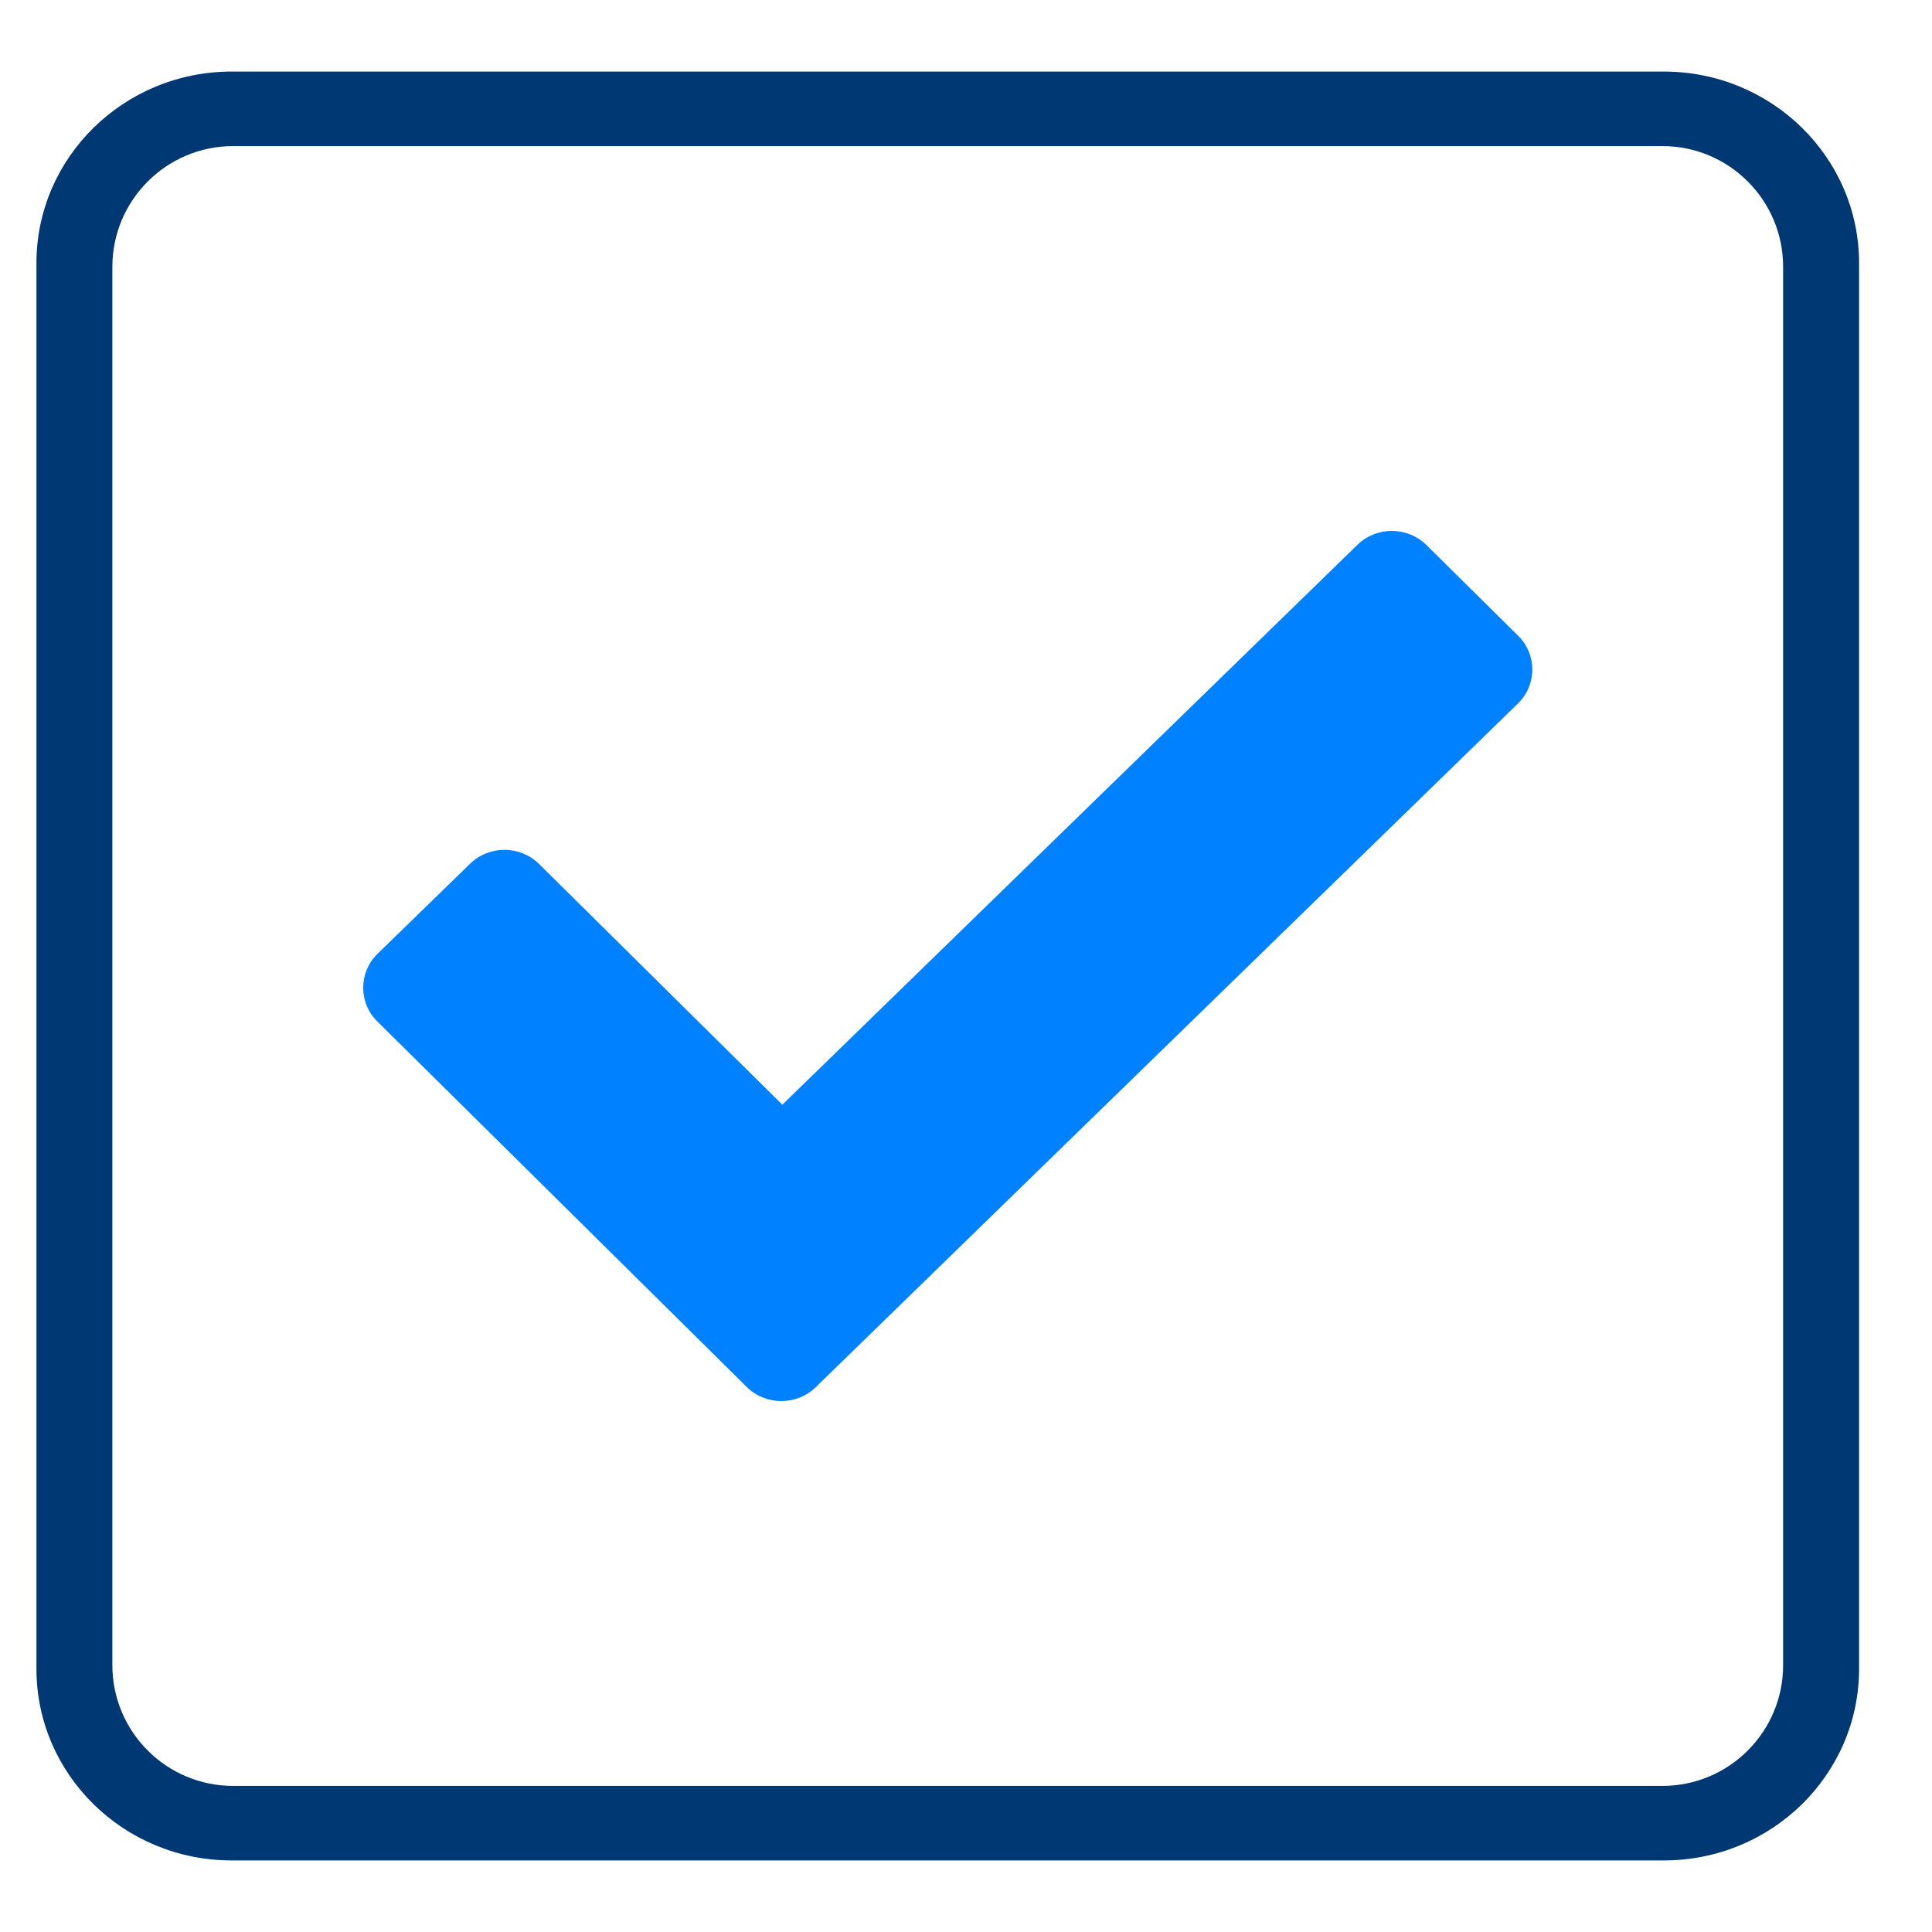
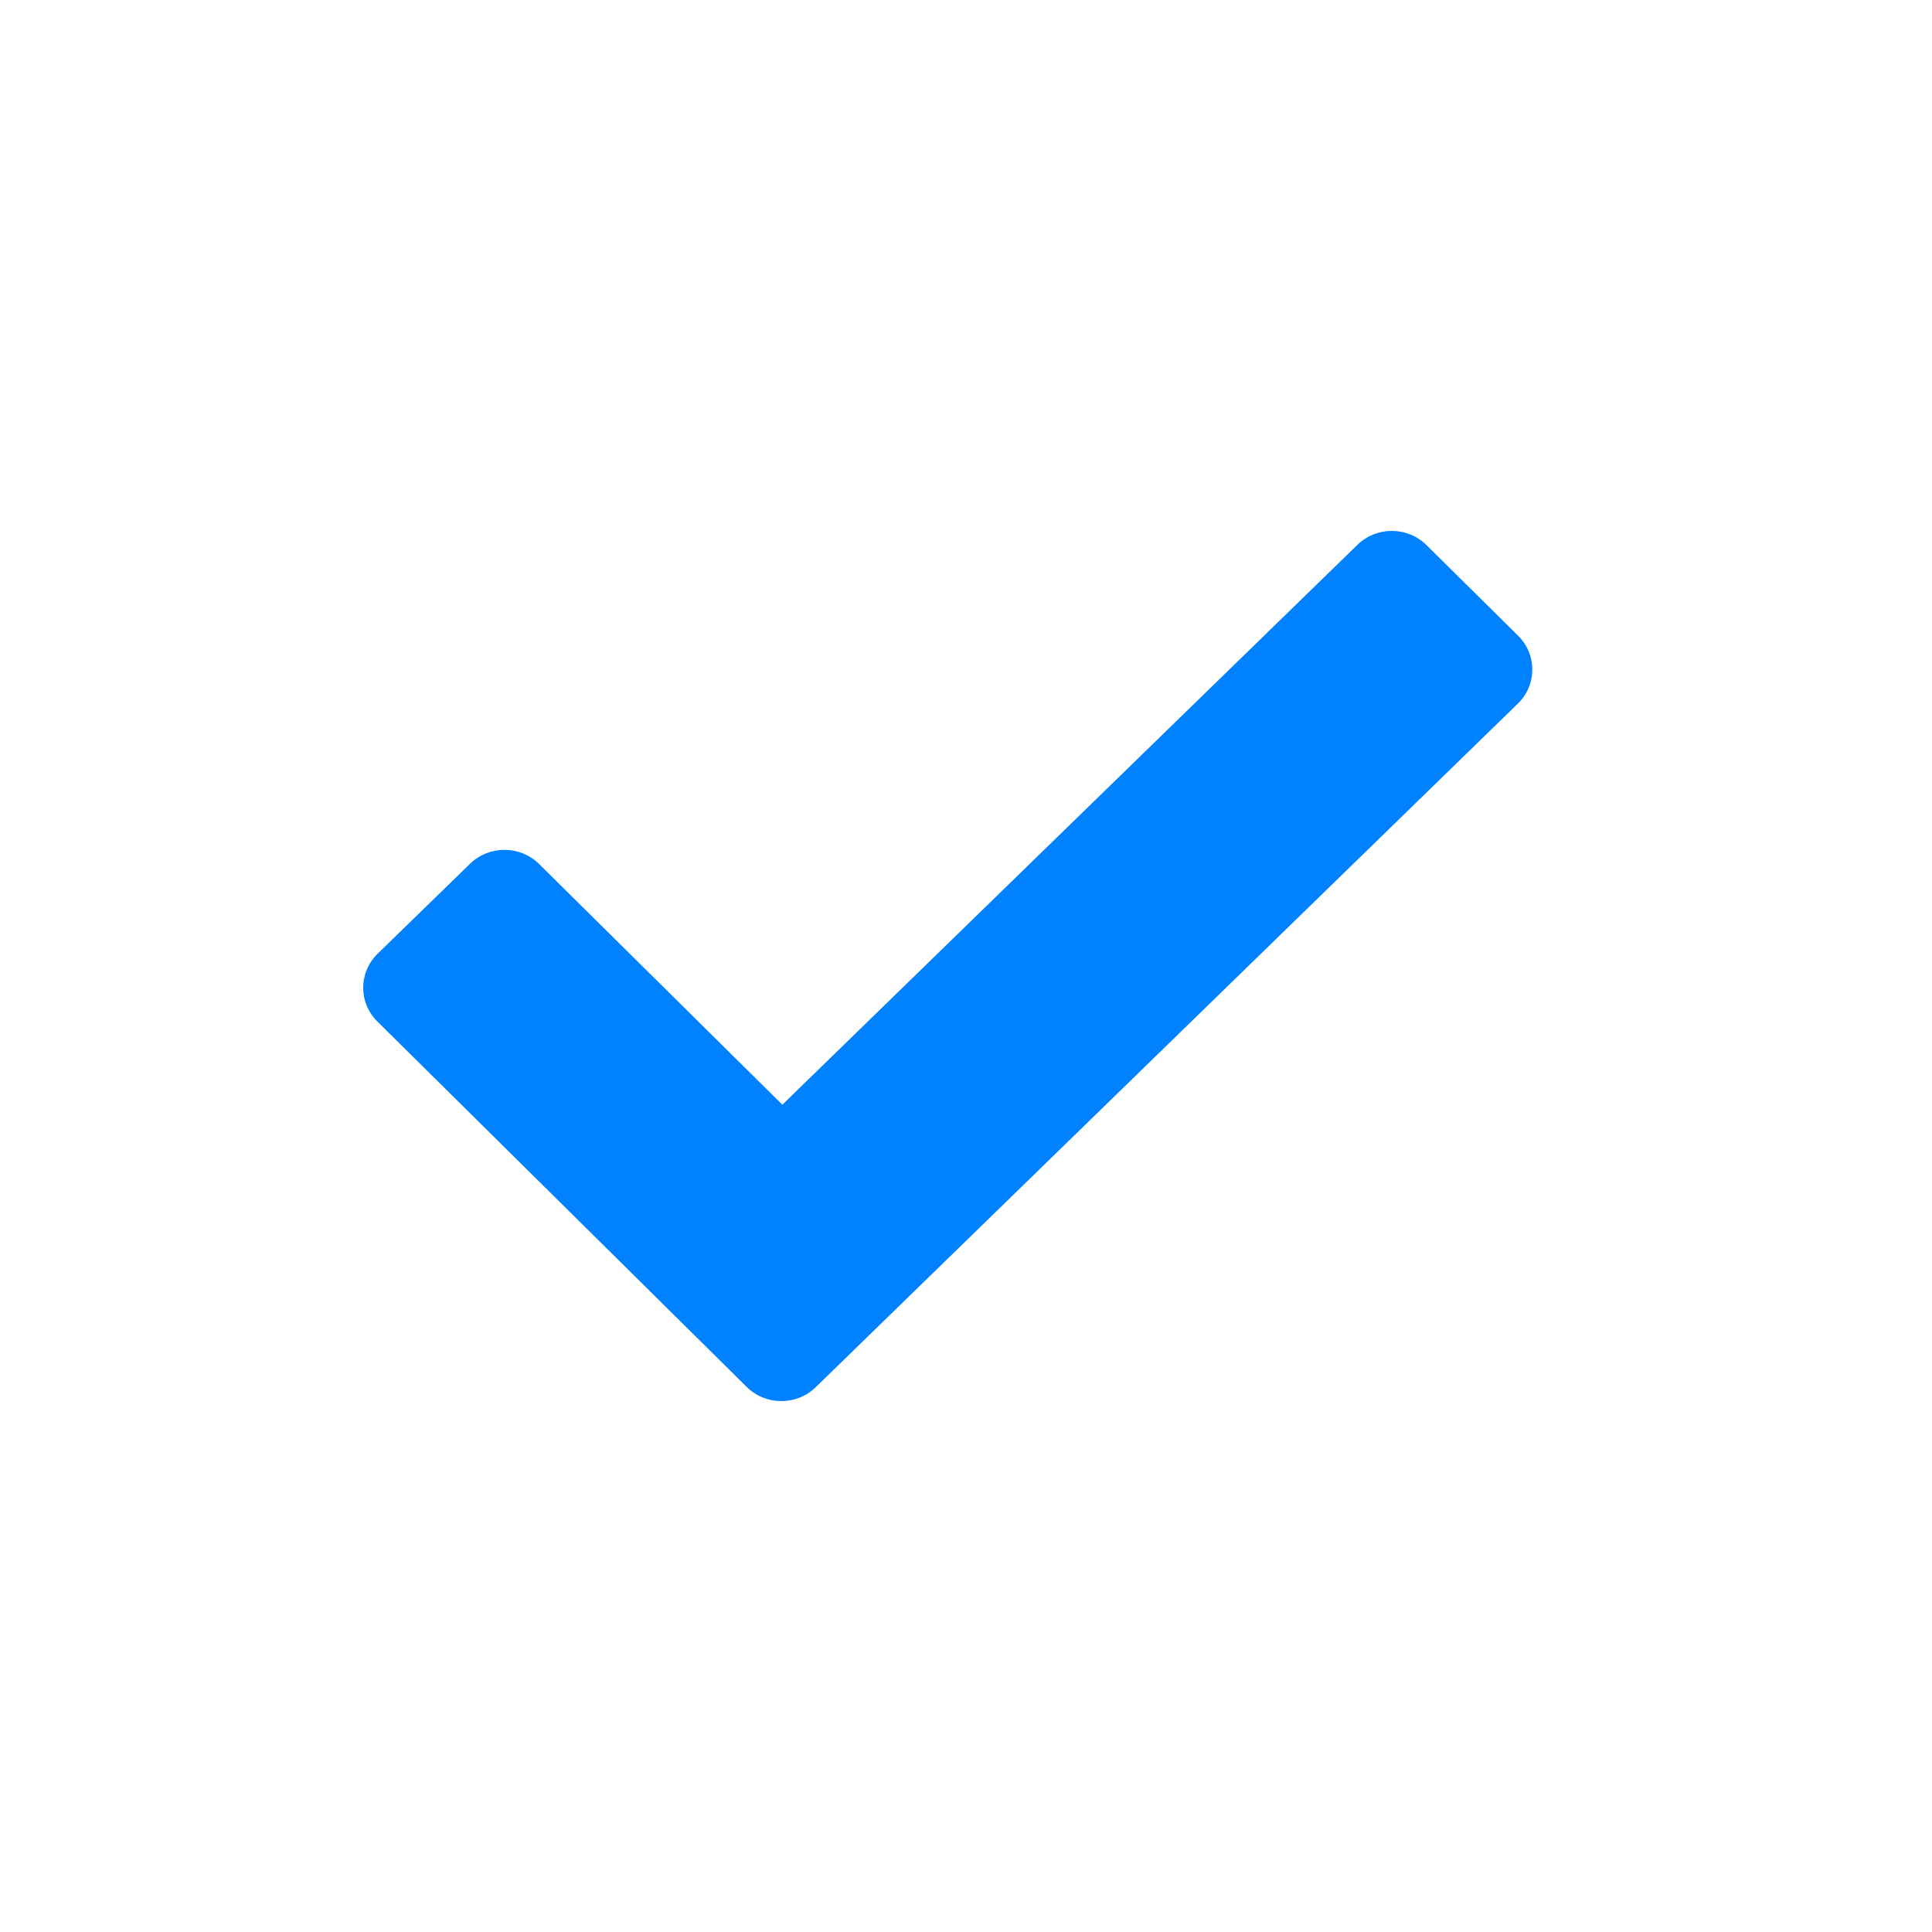
<svg xmlns="http://www.w3.org/2000/svg" width="50" height="50" viewBox="0 0 50 50">
  <g fill="none">
-     <path fill="#003873" d="M42.116 0c2.791 0 5.054 2.22 5.054 4.96v36.376c0 2.74-2.263 4.96-5.054 4.96H5.054c-2.791 0-5.054-2.22-5.054-4.96V4.96C0 2.22 2.263 0 5.054 0zm-.037 1.929H5.09c-1.725 0-3.125 1.4-3.125 3.125v36.188c0 1.726 1.4 3.125 3.125 3.125h36.99c1.725 0 3.124-1.399 3.124-3.125V5.054c0-1.726-1.399-3.125-3.125-3.125z" transform="translate(.943 1.852)" />
    <path fill="#0081FF" d="M38.34 16.356L20.168 34.048c-.495.483-1.295.48-1.787-.007l-9.558-9.457c-.492-.486-.488-1.271.007-1.754l2.392-2.328c.496-.483 1.296-.48 1.787.007l6.295 6.229 14.883-14.49c.496-.483 1.296-.48 1.787.007l2.373 2.347c.491.487.488 1.272-.007 1.754z" transform="translate(.943 1.852)" />
  </g>
</svg>